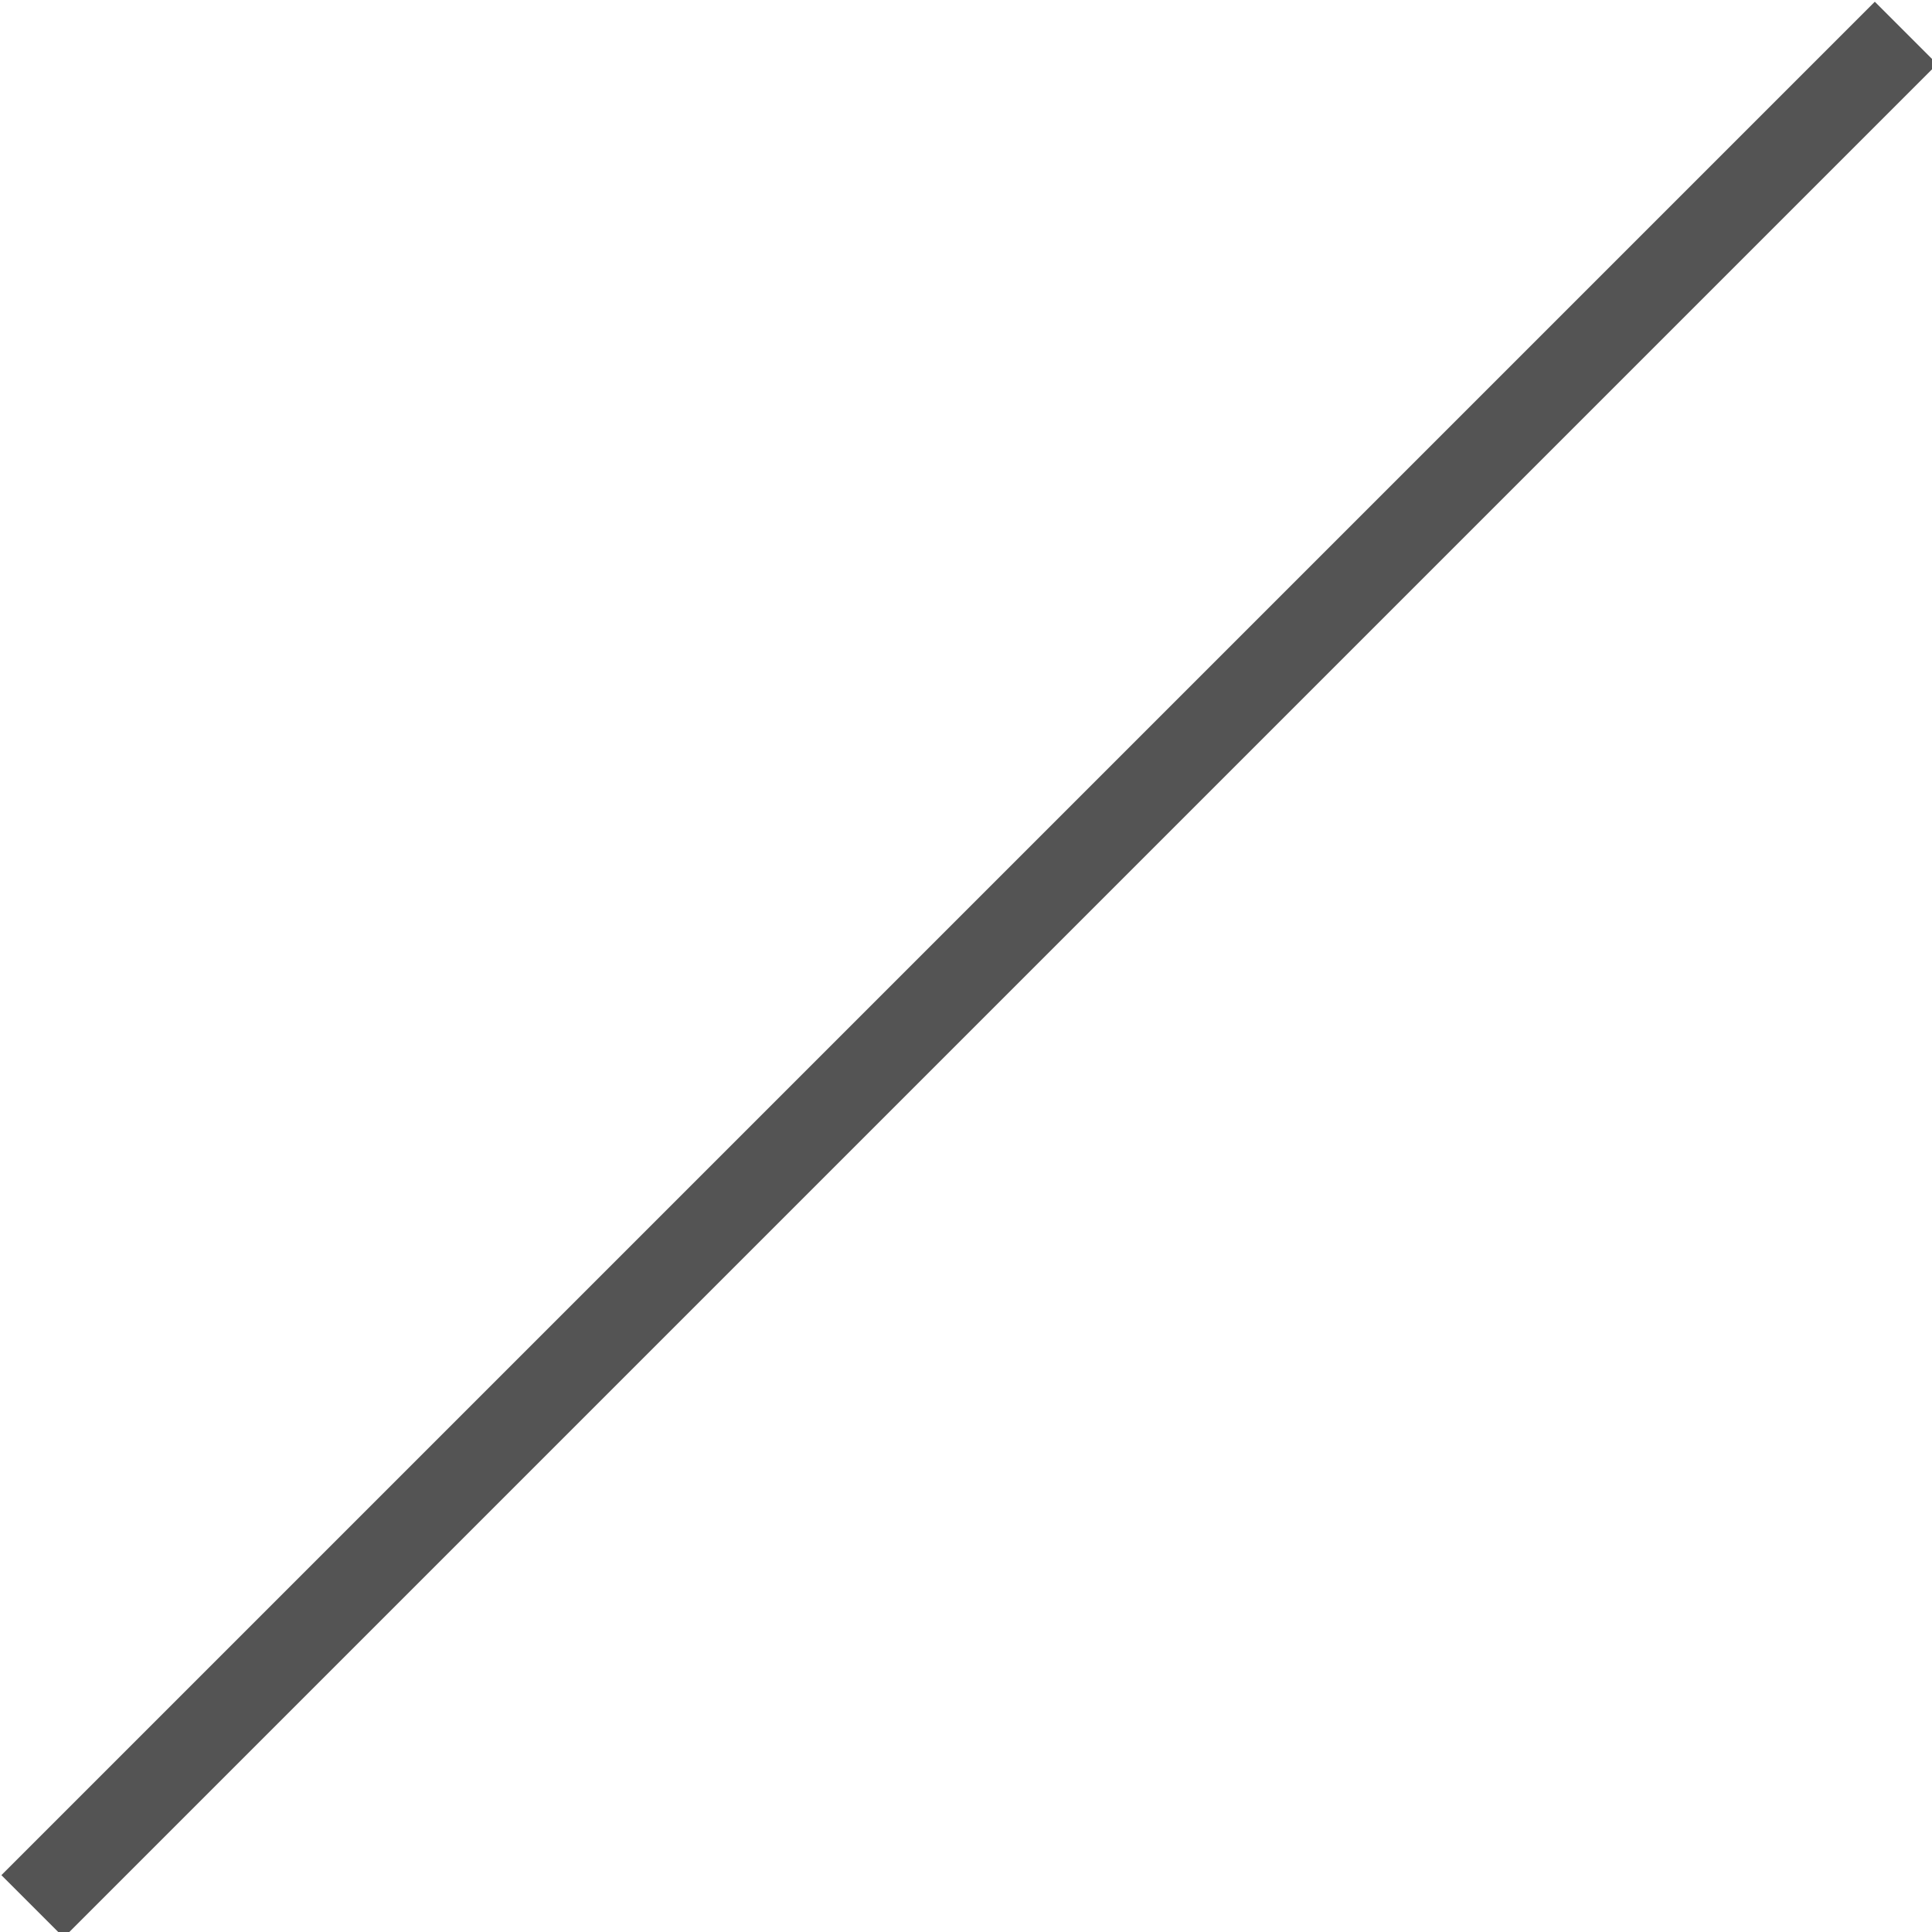
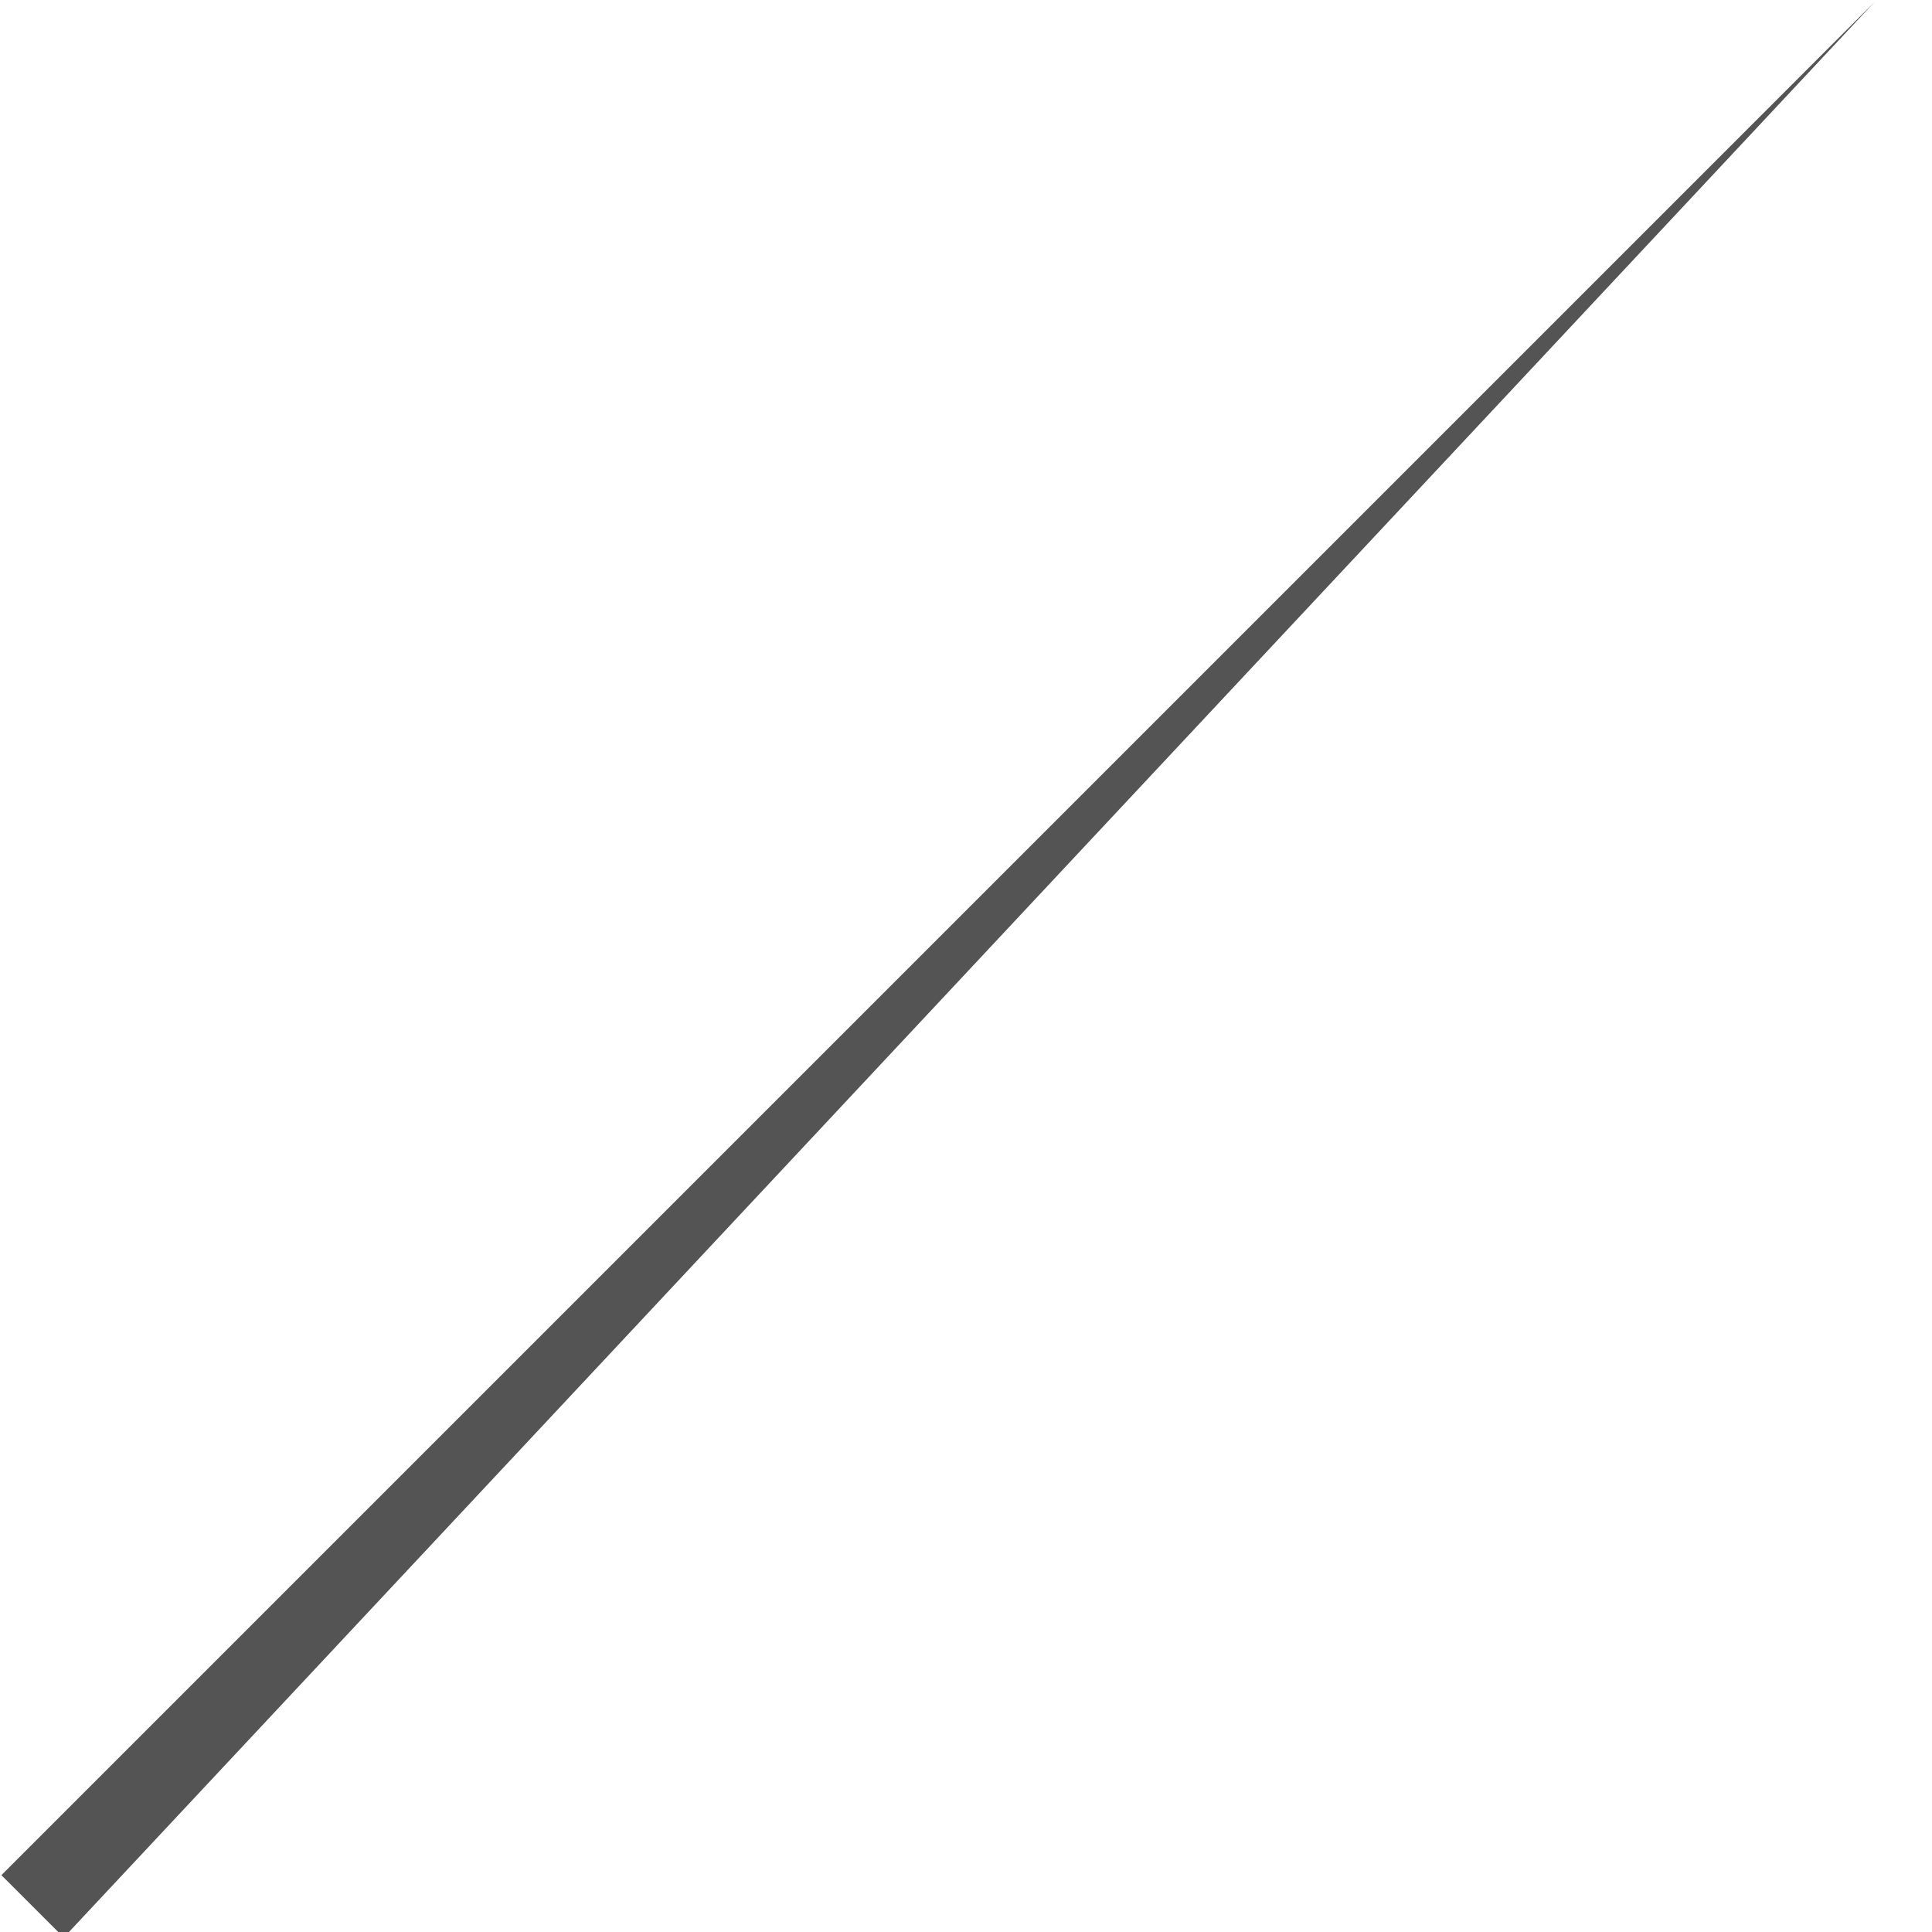
<svg xmlns="http://www.w3.org/2000/svg" fill="none" height="22.3" preserveAspectRatio="xMidYMid meet" style="fill: none" version="1" viewBox="0.8 0.7 22.3 22.3" width="22.3" zoomAndPan="magnify">
  <g id="change1_1">
-     <path d="M22.44 0.72L23.16 1.44L1.536 23.064L0.816 22.344L22.44 0.72Z" fill="#545454" />
+     <path d="M22.44 0.72L1.536 23.064L0.816 22.344L22.44 0.72Z" fill="#545454" />
  </g>
</svg>